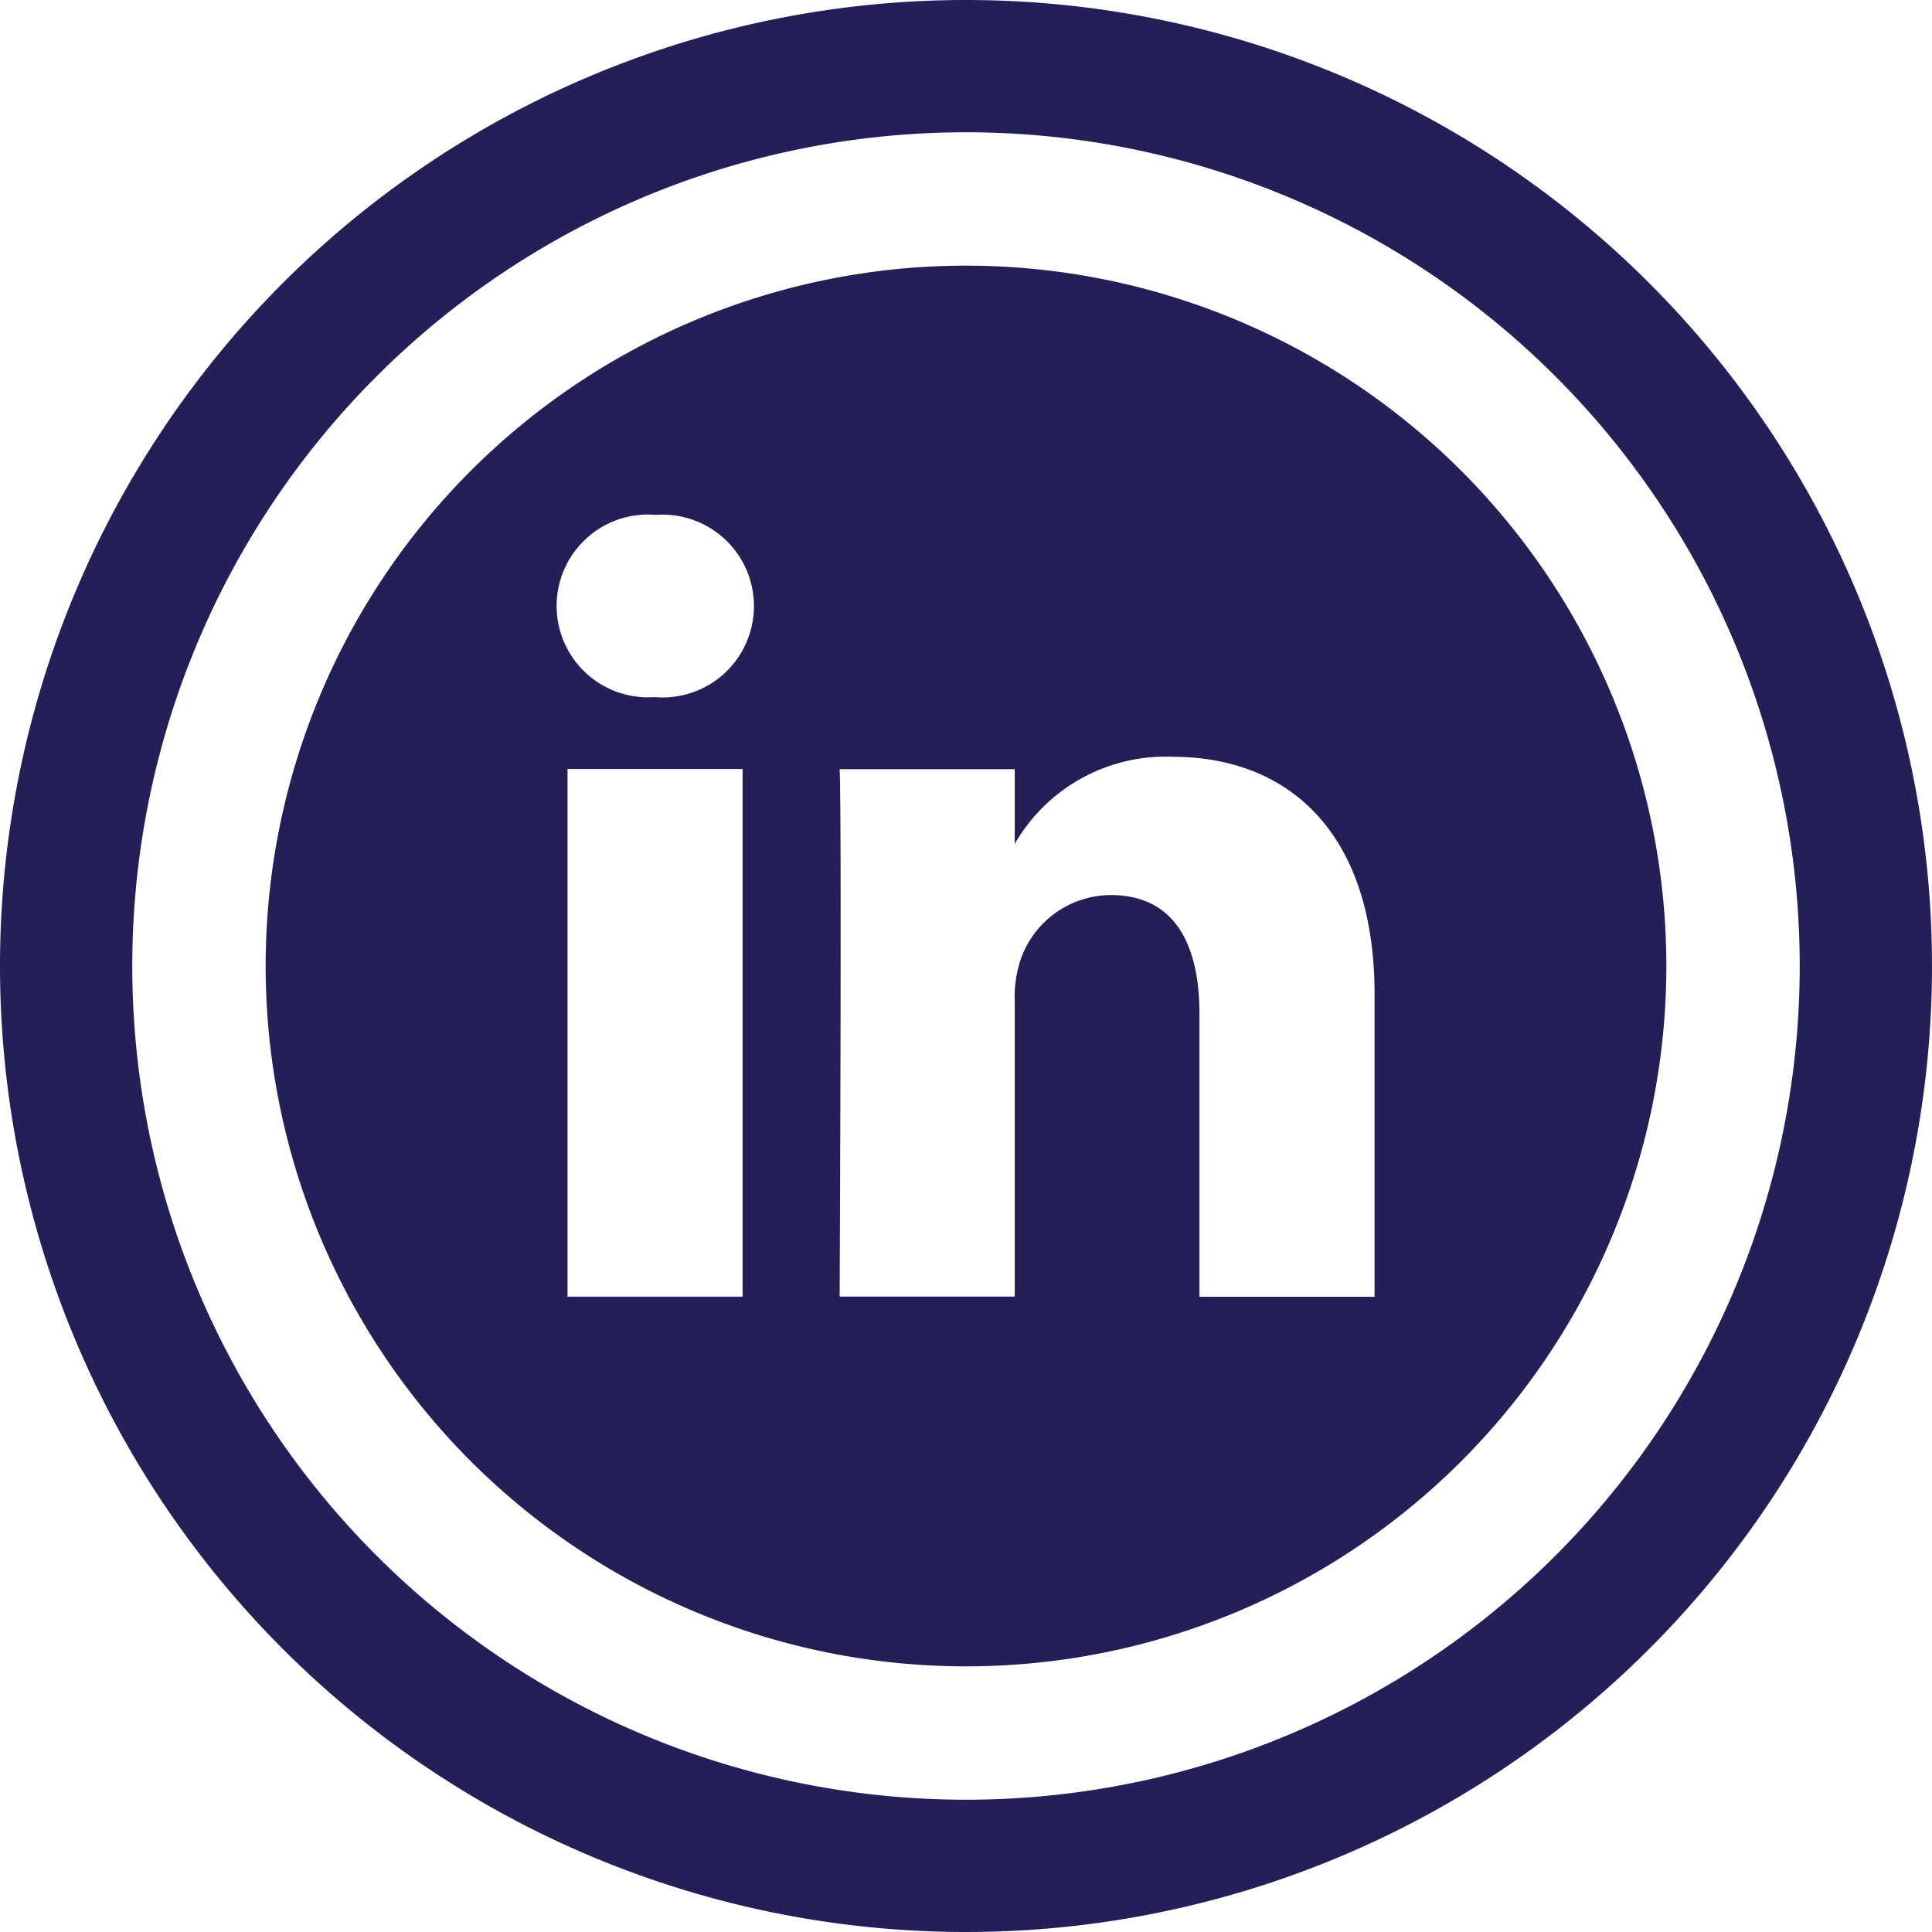
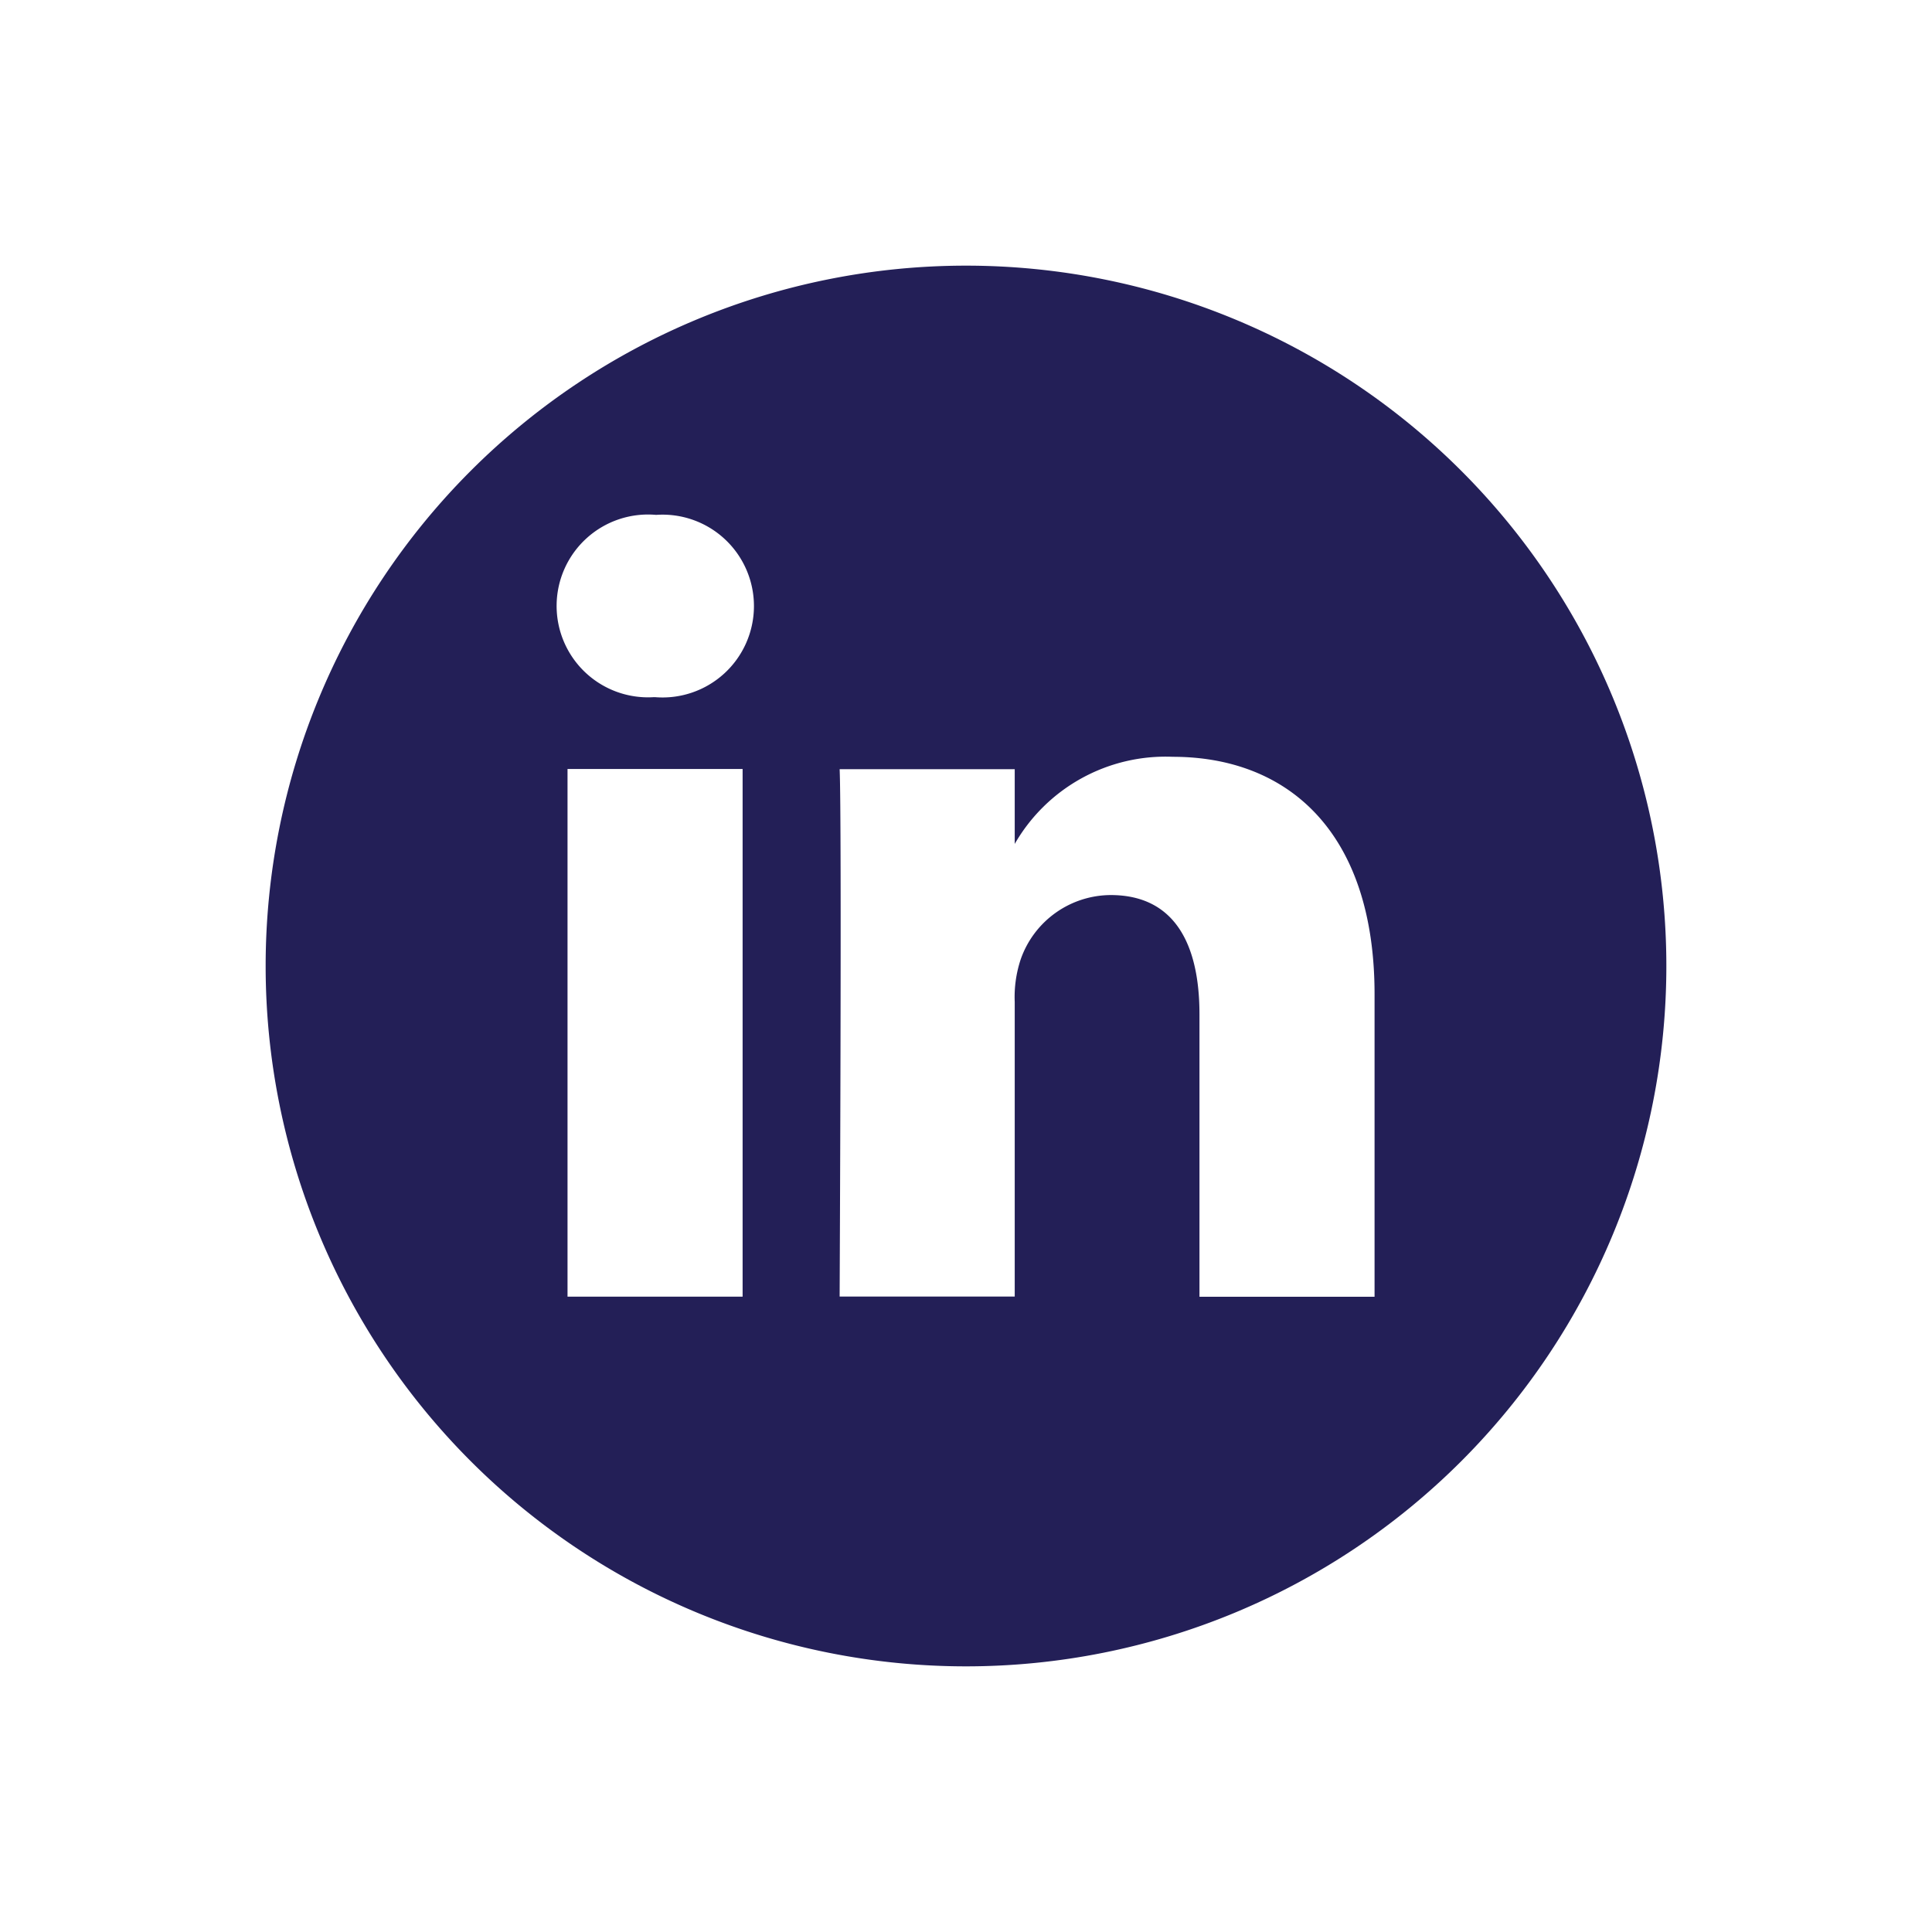
<svg xmlns="http://www.w3.org/2000/svg" width="32" height="32" viewBox="0 0 32 32">
-   <path d="M16,32A16,16,0,1,0,0,16,16,16,0,0,0,16,32ZM16,2.191A13.809,13.809,0,1,1,2.191,16,13.809,13.809,0,0,1,16,2.191Z" fill="#231f57" />
  <path d="M16,27.6A11.6,11.6,0,1,0,4.4,16,11.6,11.6,0,0,0,16,27.6Zm-3.7-6.123H9.4V12.737h2.9Zm1.607-8.737h2.9v1.238a2.882,2.882,0,0,1,2.617-1.443c1.91,0,3.343,1.249,3.343,3.933v5.01h-2.9V16.8c0-1.174-.42-1.975-1.471-1.975a1.587,1.587,0,0,0-1.489,1.062,1.977,1.977,0,0,0-.1.708v4.88h-2.9s.038-7.918,0-8.738Zm-3.04-4.212a1.514,1.514,0,1,1-.019,3.019h-.018a1.514,1.514,0,1,1,.037-3.019Z" fill="#231f57" />
</svg>